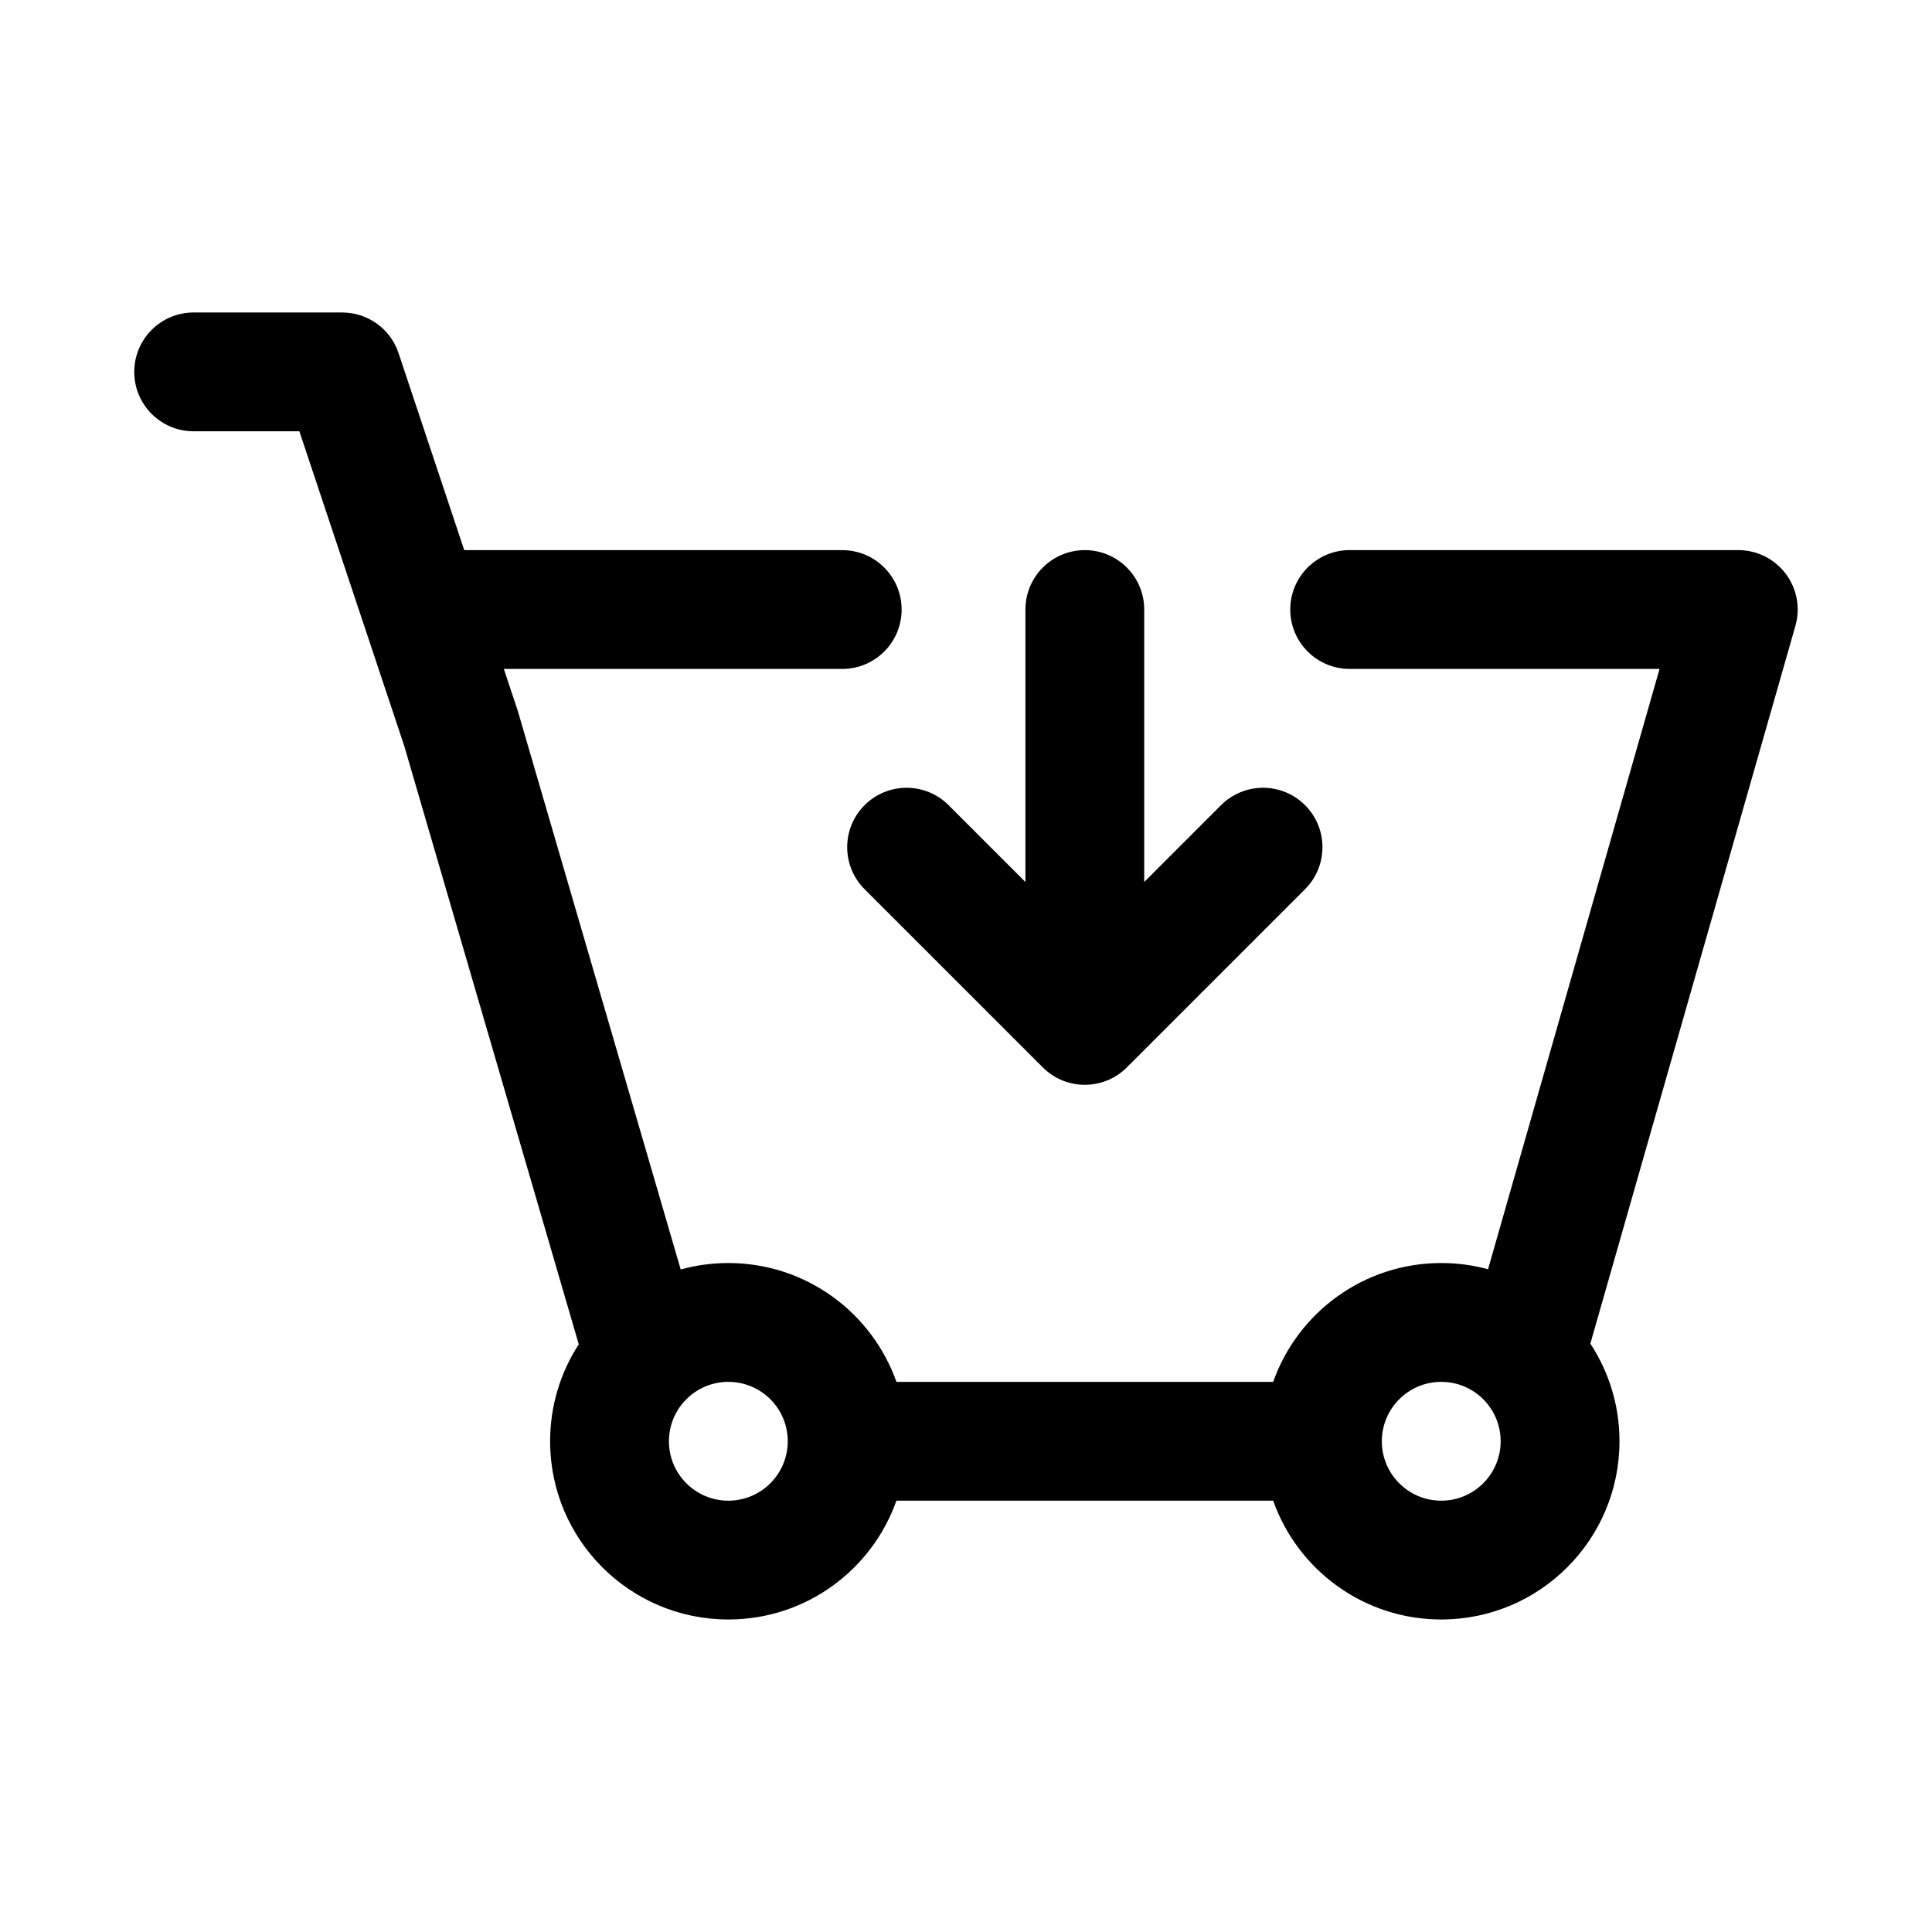
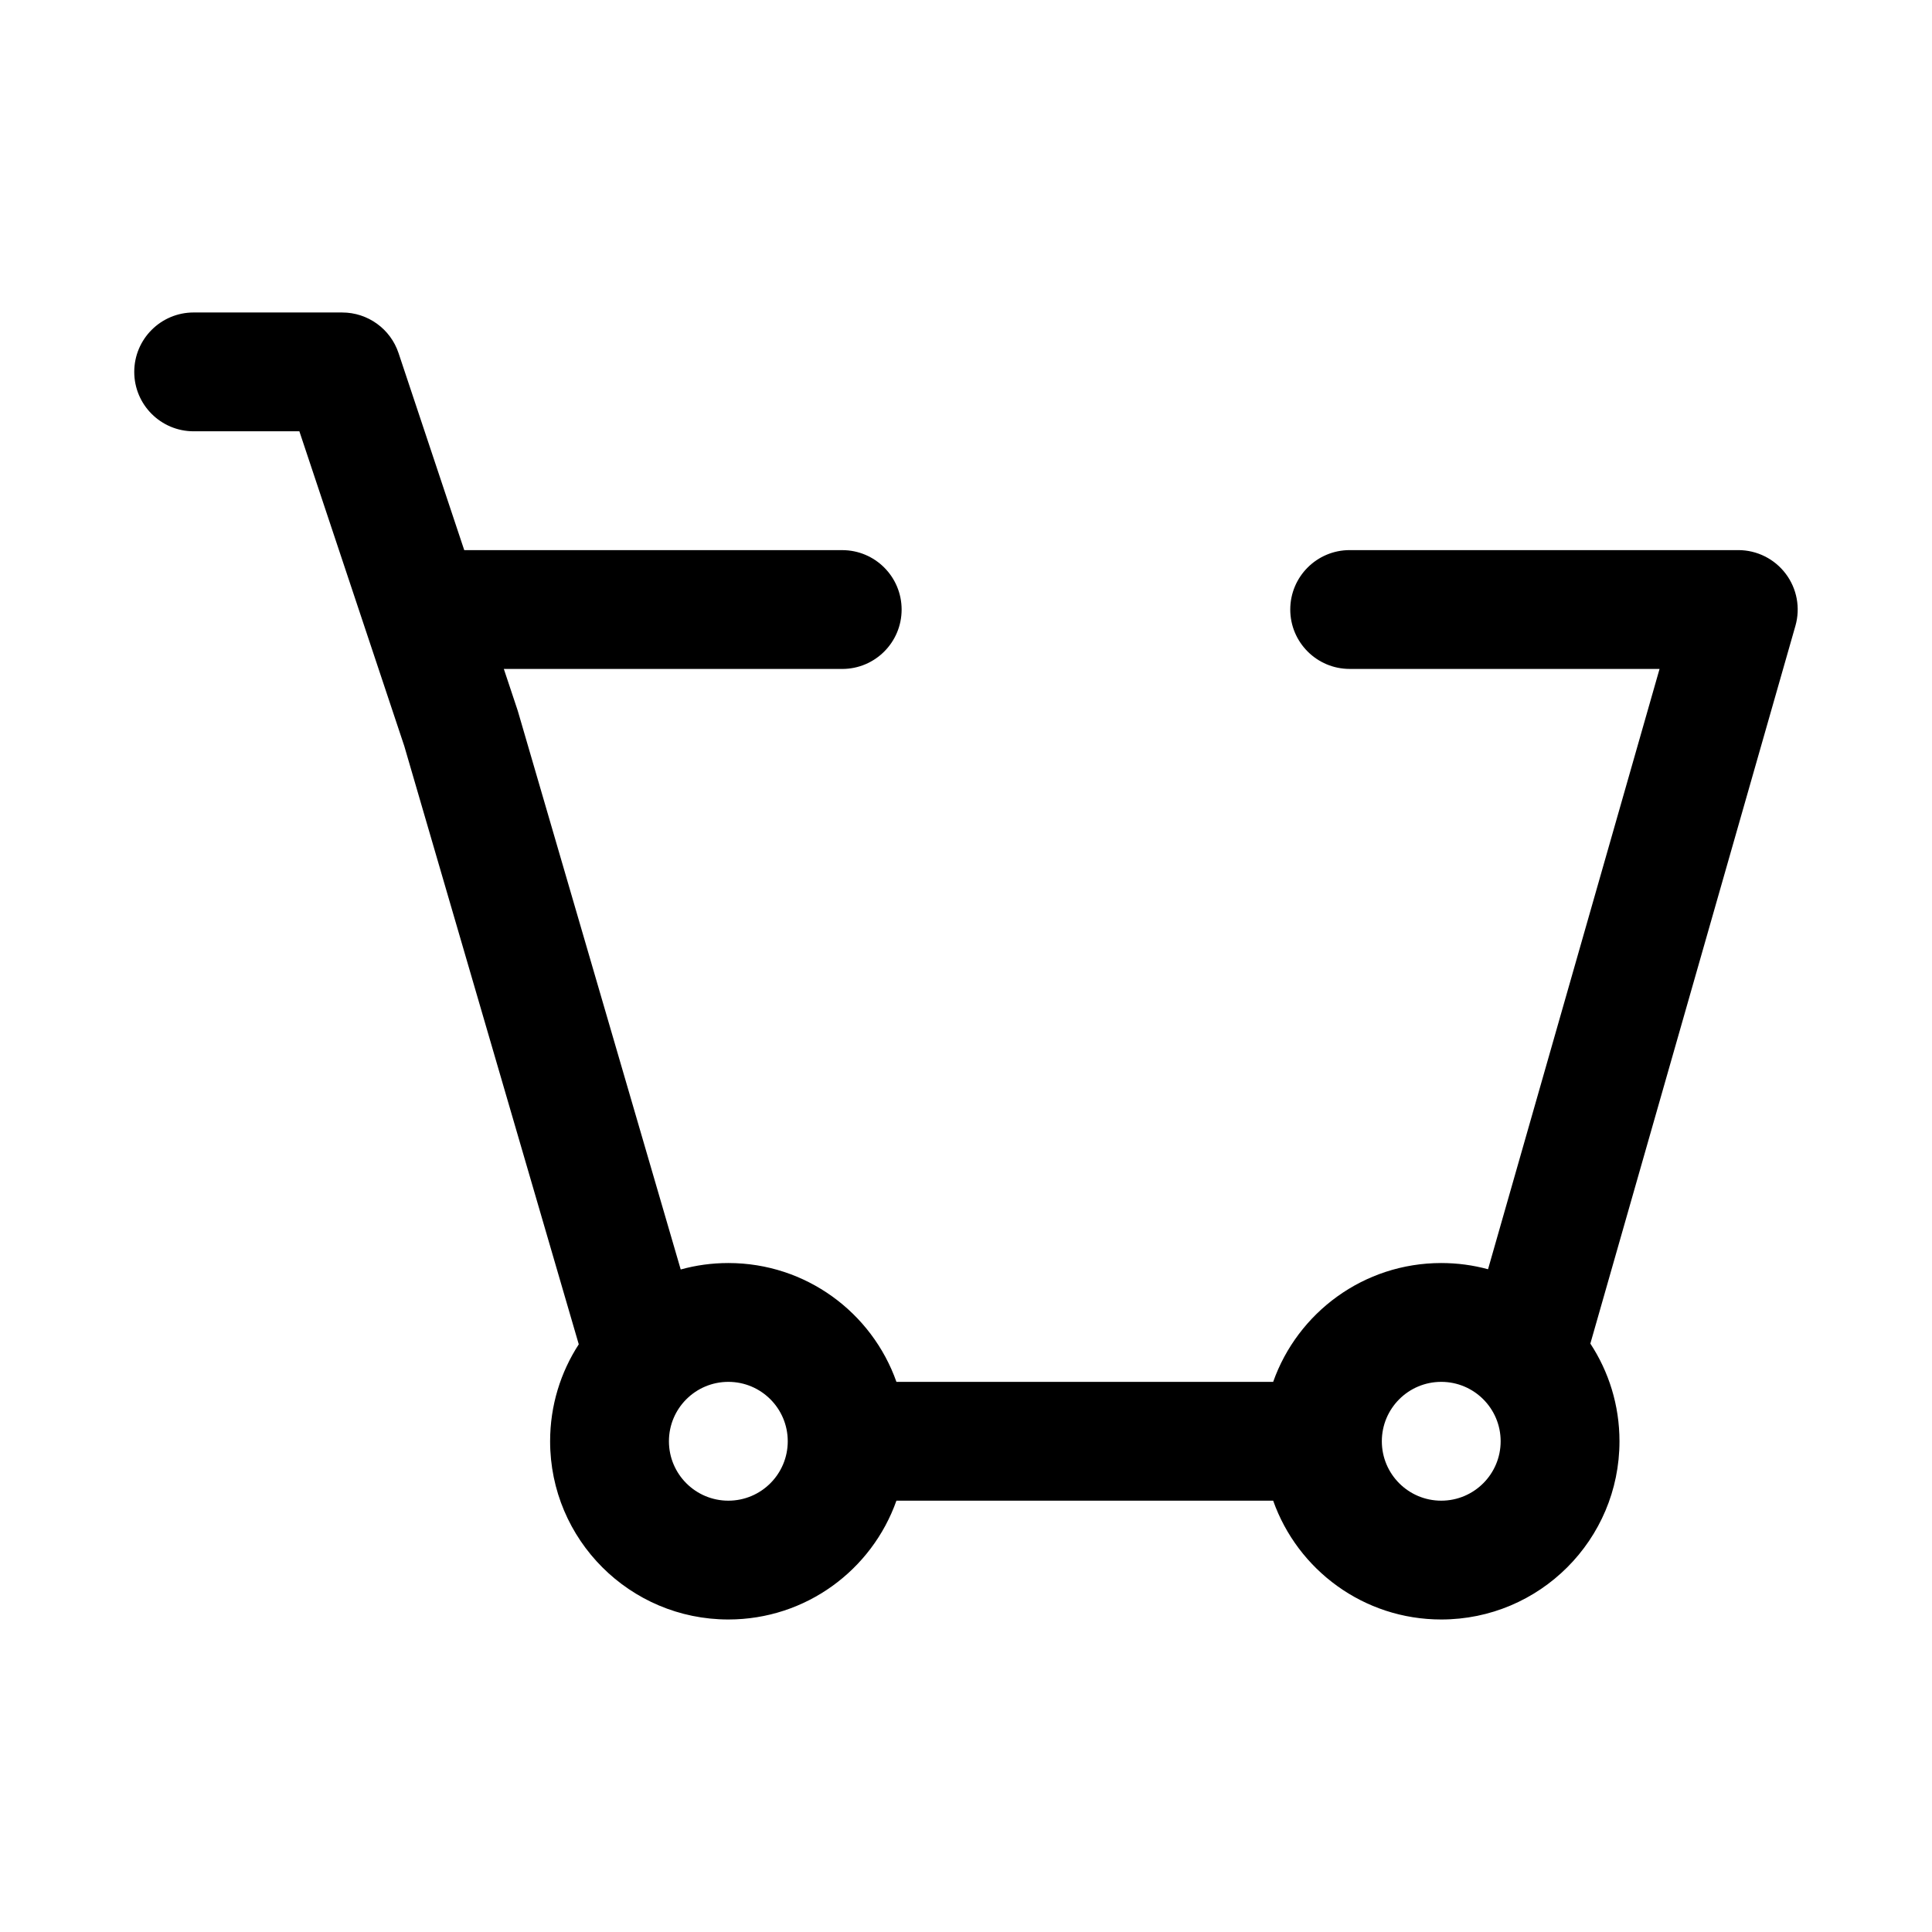
<svg xmlns="http://www.w3.org/2000/svg" fill="#000000" width="800px" height="800px" version="1.1" viewBox="144 144 512 512">
  <g>
    <path d="m195.32 226.81c-8.695 0-15.742 7.051-15.742 15.746 0 8.695 7.047 15.742 15.742 15.742h28.016l27.805 83.418 46.238 158.54c-4.801 7.394-7.594 16.219-7.594 25.691 0 26.09 21.148 47.234 47.234 47.234 20.562 0 38.059-13.145 44.543-31.488h99.84c6.484 18.344 23.98 31.488 44.543 31.488 26.09 0 47.234-21.145 47.234-47.234 0-9.555-2.84-18.449-7.719-25.883l54.344-190.21c1.359-4.75 0.406-9.863-2.57-13.805-2.973-3.945-7.625-6.266-12.566-6.266h-102.99c-8.695 0-15.746 7.051-15.746 15.746 0 8.695 7.051 15.742 15.746 15.742h82.121l-45.453 159.09c-3.953-1.074-8.109-1.645-12.398-1.645-20.562 0-38.059 13.145-44.543 31.488h-99.84c-6.484-18.344-23.98-31.488-44.543-31.488-4.375 0-8.605 0.594-12.625 1.707l-43.109-147.81c-0.055-0.191-0.117-0.379-0.18-0.57l-3.586-10.766h89.676c8.695 0 15.742-7.047 15.742-15.742 0-8.695-7.047-15.746-15.742-15.746h-100.17l-17.406-52.211c-2.141-6.43-8.16-10.766-14.934-10.766zm314.88 299.14c0-8.695 7.047-15.742 15.742-15.742 8.695 0 15.746 7.047 15.746 15.742 0 8.695-7.051 15.746-15.746 15.746-8.695 0-15.742-7.051-15.742-15.746zm-173.18-15.742c-8.695 0-15.746 7.047-15.746 15.742 0 8.695 7.051 15.746 15.746 15.746 8.695 0 15.742-7.051 15.742-15.746 0-8.695-7.047-15.742-15.742-15.742z" fill-rule="evenodd" />
-     <path d="m395.39 357.38c-6.148-6.148-16.117-6.148-22.266 0-6.148 6.148-6.148 16.117 0 22.266l47.234 47.23c6.148 6.148 16.117 6.148 22.266 0l47.23-47.23c6.148-6.148 6.148-16.117 0-22.266-6.148-6.148-16.117-6.148-22.266 0l-20.355 20.355v-72.199c0-8.695-7.047-15.746-15.742-15.746-8.695 0-15.746 7.051-15.746 15.746v72.199z" />
  </g>
</svg>